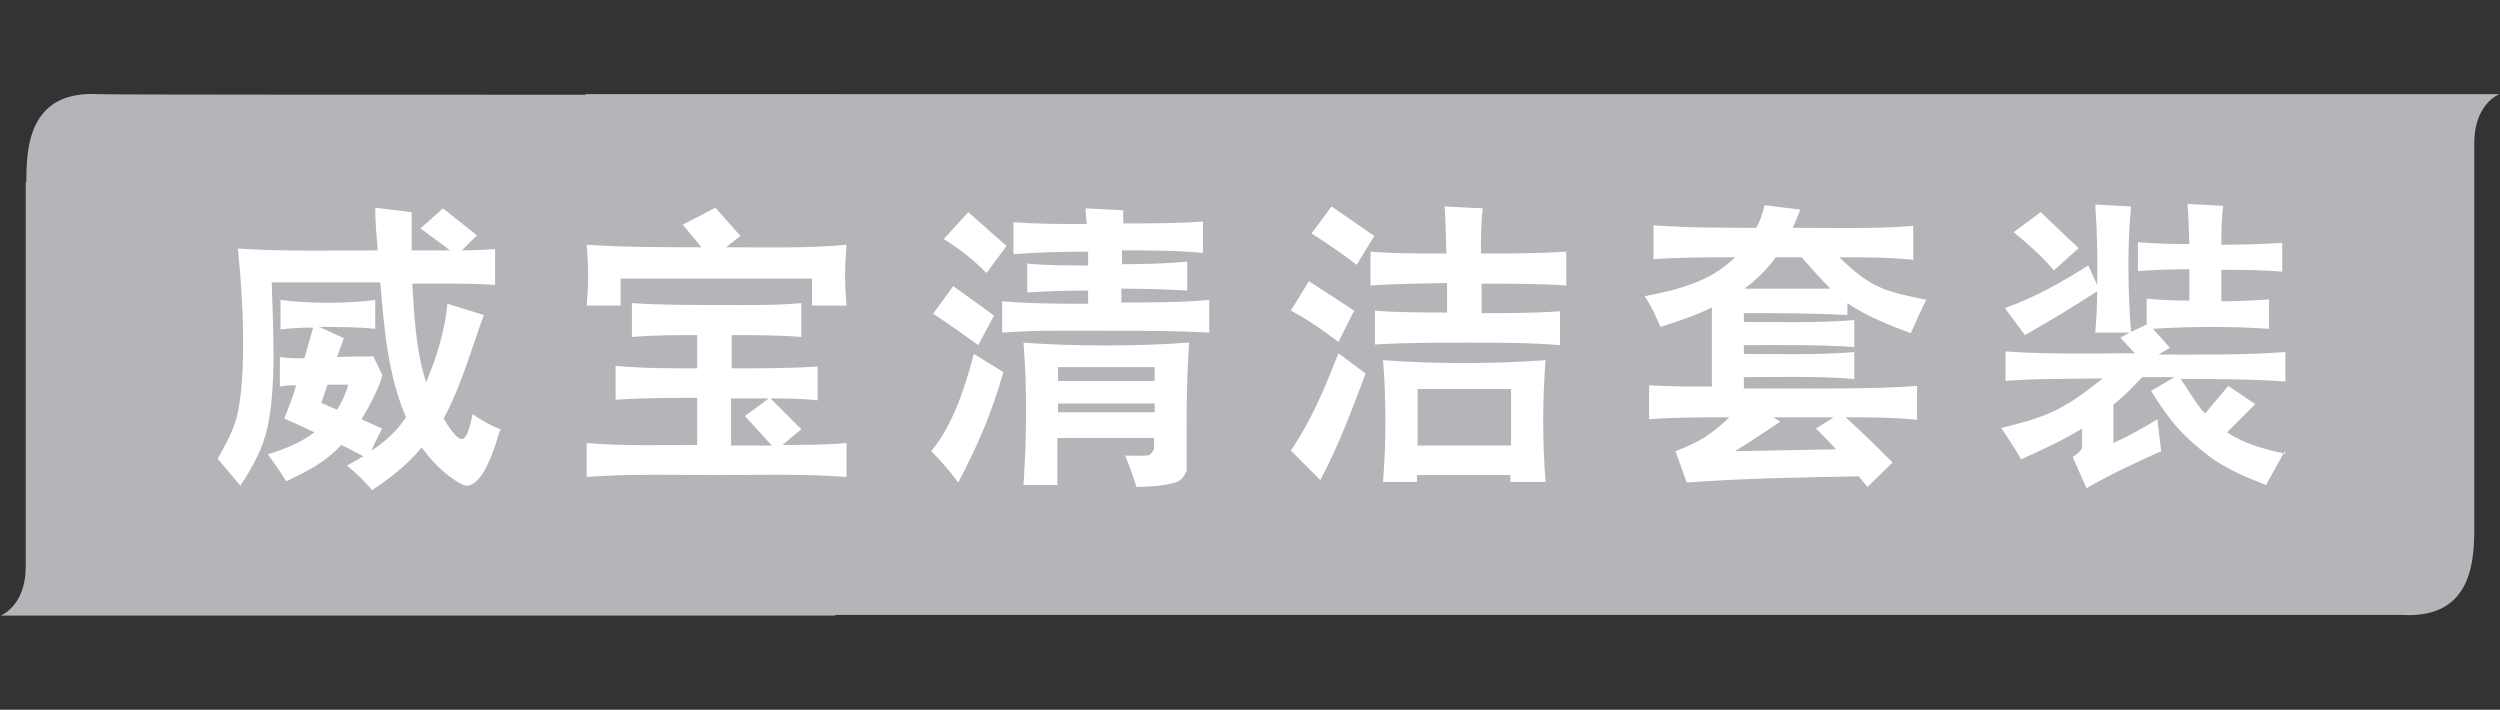
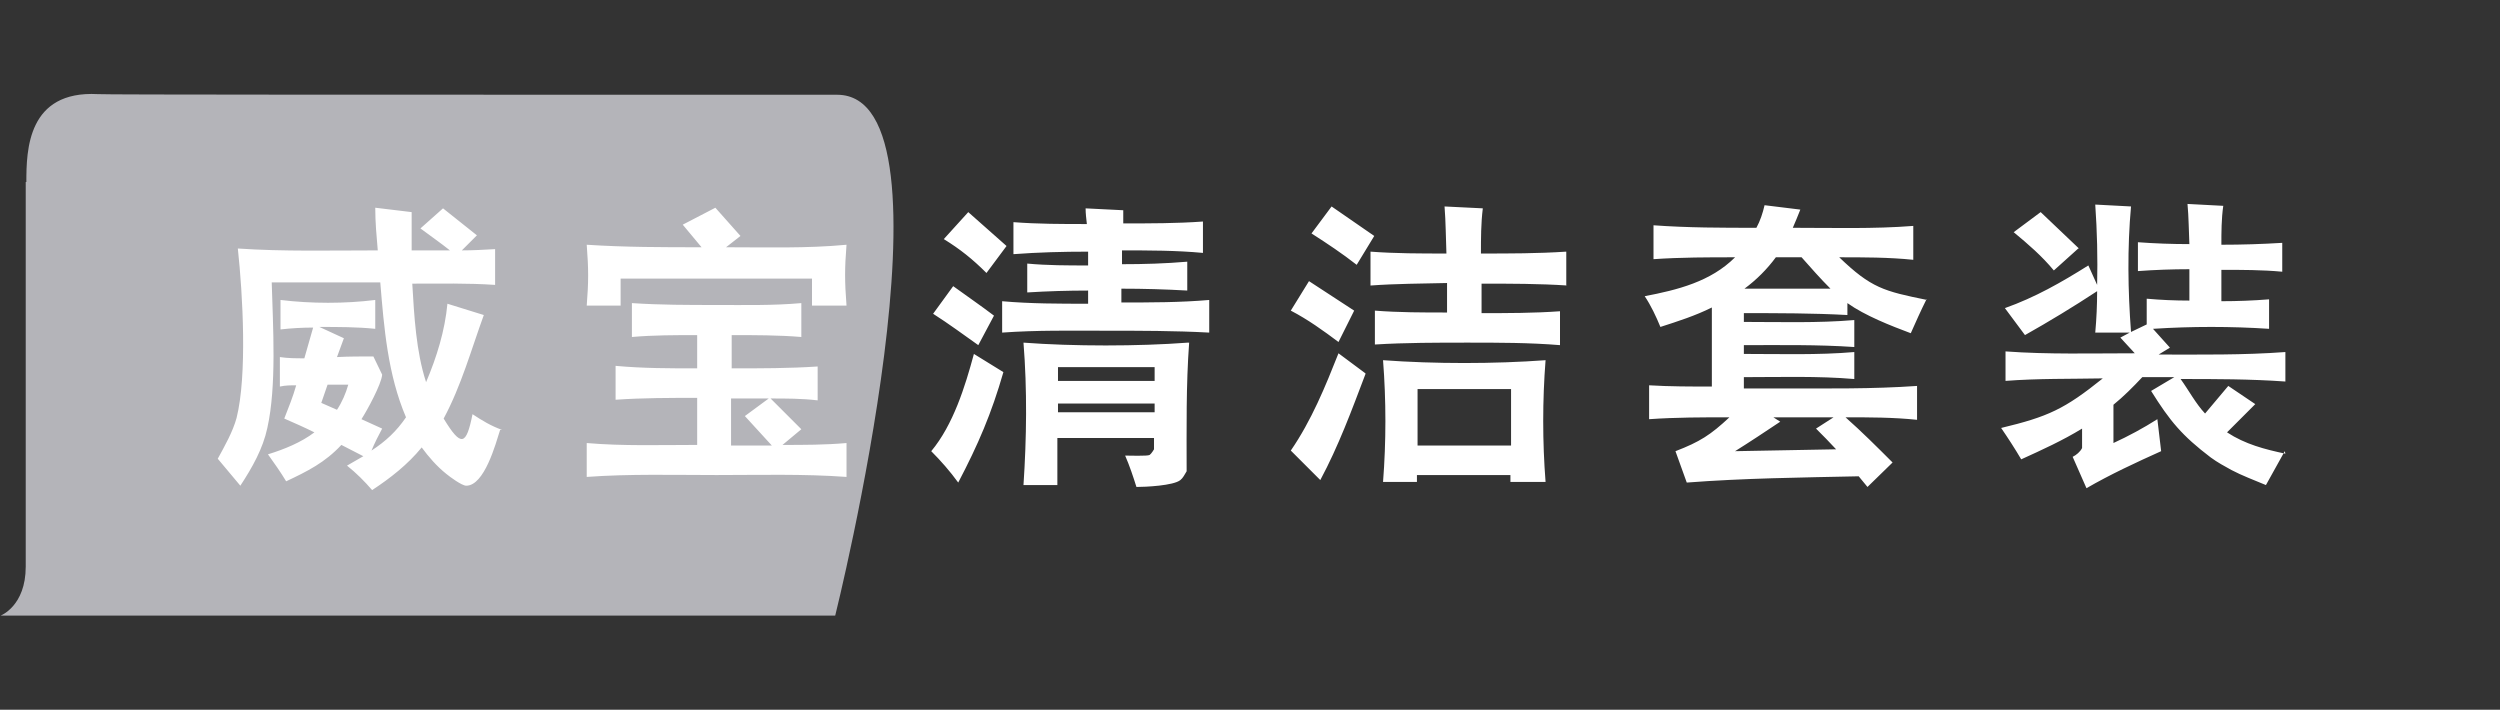
<svg xmlns="http://www.w3.org/2000/svg" id="Layer_1" viewBox="0 0 39.84 11.31">
  <rect x="0" y="0" width="39.84" height="11.31" fill="#333333" stroke="none" />
  <defs>
    <style>.cls-1{fill:#fff;}.cls-2{fill:#b4b4b9;}</style>
  </defs>
  <g>
    <path class="cls-2" d="M.41,2.9v6.13c0,.63-.4,.78-.4,.78H13.31s2.07-8.3,.03-8.3c-7.25,0-11.69,0-11.78-.01-1.12-.06-1.14,.89-1.14,1.4" />
-     <path class="cls-2" d="M39.43,8.41V2.28c0-.63,.4-.78,.4-.78H9.34s-2.07,8.3-.03,8.3c7.25,0,28.89,0,28.98,0,1.12,.06,1.14-.89,1.14-1.4" />
  </g>
  <path class="cls-1" d="M36.42,7.23c-.33-.07-.64-.15-.93-.34l.45-.45-.43-.29-.37,.44c-.15-.16-.26-.37-.39-.55,.55,0,1.11,0,1.67,.04v-.47c-.67,.05-1.35,.04-2.02,.04l.18-.11-.27-.3c.62-.04,1.24-.04,1.85,0v-.47c-.25,.02-.5,.03-.76,.03v-.5c.32,0,.65,0,.97,.03v-.46c-.33,.02-.64,.03-.97,.03,0-.2,0-.41,.03-.62l-.57-.03c.02,.21,.02,.43,.03,.64-.28,0-.55-.01-.82-.03v.46c.27-.02,.55-.03,.82-.03v.5c-.23,0-.46-.01-.68-.03v.41l-.25,.12c-.05-.66-.06-1.34,0-2l-.57-.03c.03,.43,.04,.85,.03,1.28l-.14-.31c-.43,.27-.85,.51-1.33,.68l.32,.43c.39-.22,.77-.45,1.15-.7,0,.22-.01,.44-.03,.66h.55l-.15,.08,.23,.25c-.68,0-1.38,.02-2.06-.03v.47c.51-.04,1.04-.03,1.55-.04-.61,.49-.87,.61-1.62,.79,.11,.16,.22,.33,.32,.5,.33-.15,.66-.3,.97-.49v.31c-.03,.06-.09,.11-.15,.14l.22,.5c.38-.22,.79-.41,1.19-.59l-.06-.51c-.22,.14-.46,.27-.7,.38v-.61c.16-.13,.31-.28,.46-.44h.51l-.37,.22c.3,.48,.49,.71,.95,1.06,.11,.08,.22,.14,.33,.2,.17,.09,.36,.16,.55,.24l.3-.54Zm-3.29-3.27l-.61-.58-.43,.32c.23,.19,.45,.38,.64,.61l.4-.36Zm-3.87,3.2l-1.61,.03c.24-.15,.48-.31,.72-.47l-.11-.07h.96l-.28,.18c.11,.11,.21,.21,.32,.33m-.09-2.56h-1.37c.19-.14,.36-.31,.5-.5h.41c.15,.17,.3,.34,.46,.5m1.54,.18c-.69-.14-.89-.19-1.4-.68,.39,0,.79,0,1.18,.04v-.54c-.63,.05-1.28,.03-1.92,.03,.04-.09,.08-.19,.12-.29l-.57-.07c-.03,.13-.07,.25-.13,.36-.54,0-1.09,0-1.64-.04v.54c.44-.03,.87-.03,1.3-.03-.39,.39-.92,.52-1.44,.62,.1,.15,.18,.32,.25,.49,.28-.09,.56-.18,.82-.31v1.26c-.33,0-.67,0-1-.02v.54c.43-.03,.86-.03,1.28-.03-.3,.28-.47,.39-.86,.54l.18,.5c.91-.07,1.82-.08,2.74-.1l.14,.17,.4-.39c-.25-.25-.49-.49-.75-.72,.38,0,.76,0,1.14,.04v-.54c-.71,.05-1.43,.04-2.13,.04h-.63v-.18c.58,0,1.18-.02,1.76,.03v-.43c-.58,.05-1.18,.03-1.76,.03v-.14c.58,0,1.18-.01,1.76,.03v-.43c-.58,.05-1.18,.03-1.76,.03v-.14c.55,0,1.1,0,1.65,.03v-.19c.28,.2,.69,.36,1.01,.48,.08-.18,.16-.36,.25-.54m-6.62,2.33h-1.49v-.9h1.49v.9Zm-2.32-1.15l-.43-.32c-.21,.53-.43,1.07-.76,1.55l.47,.47c.29-.54,.5-1.11,.72-1.69m-.18-1.01l-.72-.47-.29,.47c.27,.14,.52,.32,.76,.5l.25-.5Zm3.05,2.73c-.05-.64-.05-1.3,0-1.94-.82,.06-1.77,.06-2.59,0,.05,.64,.05,1.3,0,1.94h.54v-.11h1.49v.11h.56Zm-2.73-3.92l-.68-.47-.32,.43c.25,.16,.49,.32,.72,.5l.28-.46Zm3.06,.79v-.54c-.46,.03-.9,.03-1.36,.03,0-.24,0-.48,.03-.72l-.61-.03c.02,.25,.02,.5,.03,.75-.41,0-.81,0-1.21-.03v.54c.41-.03,.81-.03,1.22-.04v.47c-.38,0-.77,0-1.15-.03v.54c.49-.03,.99-.03,1.48-.03s.98,0,1.47,.04v-.54c-.42,.03-.83,.03-1.25,.03v-.47c.46,0,.92,0,1.37,.03m-6.58,2.02h-1.54v-.14h1.54v.14Zm0-.5h-1.54v-.22h1.54v.22Zm-2.41-.14l-.47-.29c-.14,.52-.33,1.13-.68,1.55,.15,.15,.3,.32,.43,.5,.32-.61,.53-1.1,.72-1.76m-.15-.9c-.21-.16-.43-.31-.65-.47l-.32,.44c.25,.16,.48,.33,.72,.5l.25-.47Zm3.09,.43c-.79,.06-1.83,.06-2.62,0,.06,.75,.05,1.52,0,2.27h.54v-.75h1.54v.18s-.04,.07-.07,.09c-.03,.02-.34,.01-.39,.01,.07,.16,.13,.34,.18,.5,.14,0,.59-.02,.7-.11,.04-.03,.07-.09,.1-.14,0-.68-.01-1.37,.04-2.05m-2.91-1.54l-.61-.54-.39,.43c.26,.16,.46,.32,.68,.54l.32-.43Zm3.23,1.36v-.5c-.46,.04-.93,.04-1.4,.04v-.22c.35,0,.7,.01,1.05,.03v-.46c-.35,.03-.69,.04-1.04,.04v-.22c.43,0,.86,0,1.29,.04v-.5c-.42,.03-.84,.03-1.27,.03v-.21l-.6-.03c0,.08,.01,.16,.02,.25-.39,0-.78,0-1.17-.03v.51c.4-.03,.79-.04,1.19-.04v.22c-.32,0-.65,0-.97-.03v.46c.32-.02,.65-.03,.97-.03v.21c-.46,0-.92,0-1.37-.04v.5c.55-.04,1.11-.03,1.65-.03s1.1,0,1.65,.03m-6.97,1.8h-.65v-.75c.2,0,.4,0,.6,0l-.38,.28,.43,.47Zm1.19,.5v-.54c-.34,.03-.68,.03-1.02,.03l.3-.25-.49-.49c.25,0,.5,0,.75,.03v-.54c-.45,.03-.91,.03-1.37,.03v-.53c.37,0,.75,0,1.11,.03v-.54c-.45,.04-.9,.03-1.35,.03s-.9,0-1.35-.03v.54c.34-.03,.69-.03,1.04-.03v.53c-.43,0-.87,0-1.3-.04v.54c.43-.03,.87-.03,1.3-.03v.75c-.59,0-1.18,.02-1.76-.03v.54c.68-.05,1.39-.03,2.07-.03s1.39-.02,2.07,.03m0-2.73c-.03-.39-.03-.59,0-.97-.63,.06-1.29,.04-1.92,.04l.23-.18-.4-.45-.52,.27,.3,.36c-.61,0-1.22,0-1.83-.04,.03,.39,.03,.59,0,.97h.54v-.43h3.05v.43h.54Zm-7.94,1.26c-.04,.14-.1,.28-.18,.4l-.25-.11,.1-.29h.33Zm2.45,.72c-.17-.06-.32-.15-.47-.25-.1,.5-.18,.53-.46,.07,.28-.52,.44-1.1,.64-1.65l-.58-.18c-.04,.43-.17,.85-.34,1.25-.16-.49-.19-1.06-.22-1.57,.44,0,.88-.01,1.32,.02v-.57c-.18,.01-.35,.02-.53,.02l.24-.24-.54-.43-.36,.32c.16,.12,.32,.23,.47,.35h-.61v-.61l-.58-.07c0,.23,.02,.45,.04,.68-.74,0-1.5,.02-2.23-.03,.08,.74,.15,2.02-.02,2.7-.06,.22-.19,.45-.3,.65,.12,.14,.24,.29,.36,.43,.19-.29,.36-.59,.43-.92,.15-.67,.09-1.62,.07-2.32,.58,0,1.15,0,1.73,0,.06,.73,.12,1.47,.41,2.15-.15,.22-.32,.38-.55,.53,.05-.12,.11-.24,.17-.35l-.33-.15c.09-.14,.32-.56,.33-.71l-.14-.29c-.19,0-.39,0-.58,.01l.11-.3-.39-.18c.3,0,.6,0,.89,.03v-.46c-.48,.06-1.02,.06-1.51,0v.47c.17-.02,.35-.03,.52-.03l-.14,.49c-.13,0-.26,0-.39-.02v.47c.09-.02,.17-.02,.26-.02-.05,.18-.12,.35-.19,.53,.16,.07,.32,.14,.48,.22-.21,.16-.48,.27-.74,.35,.1,.14,.2,.28,.29,.43,.34-.16,.62-.3,.88-.58,.12,.06,.23,.12,.35,.18-.09,.05-.17,.1-.26,.15,.15,.12,.28,.25,.4,.39,.29-.19,.57-.41,.79-.68,.11,.15,.24,.3,.39,.42,.06,.05,.25,.19,.32,.19,.29,0,.47-.67,.54-.89" />
</svg>